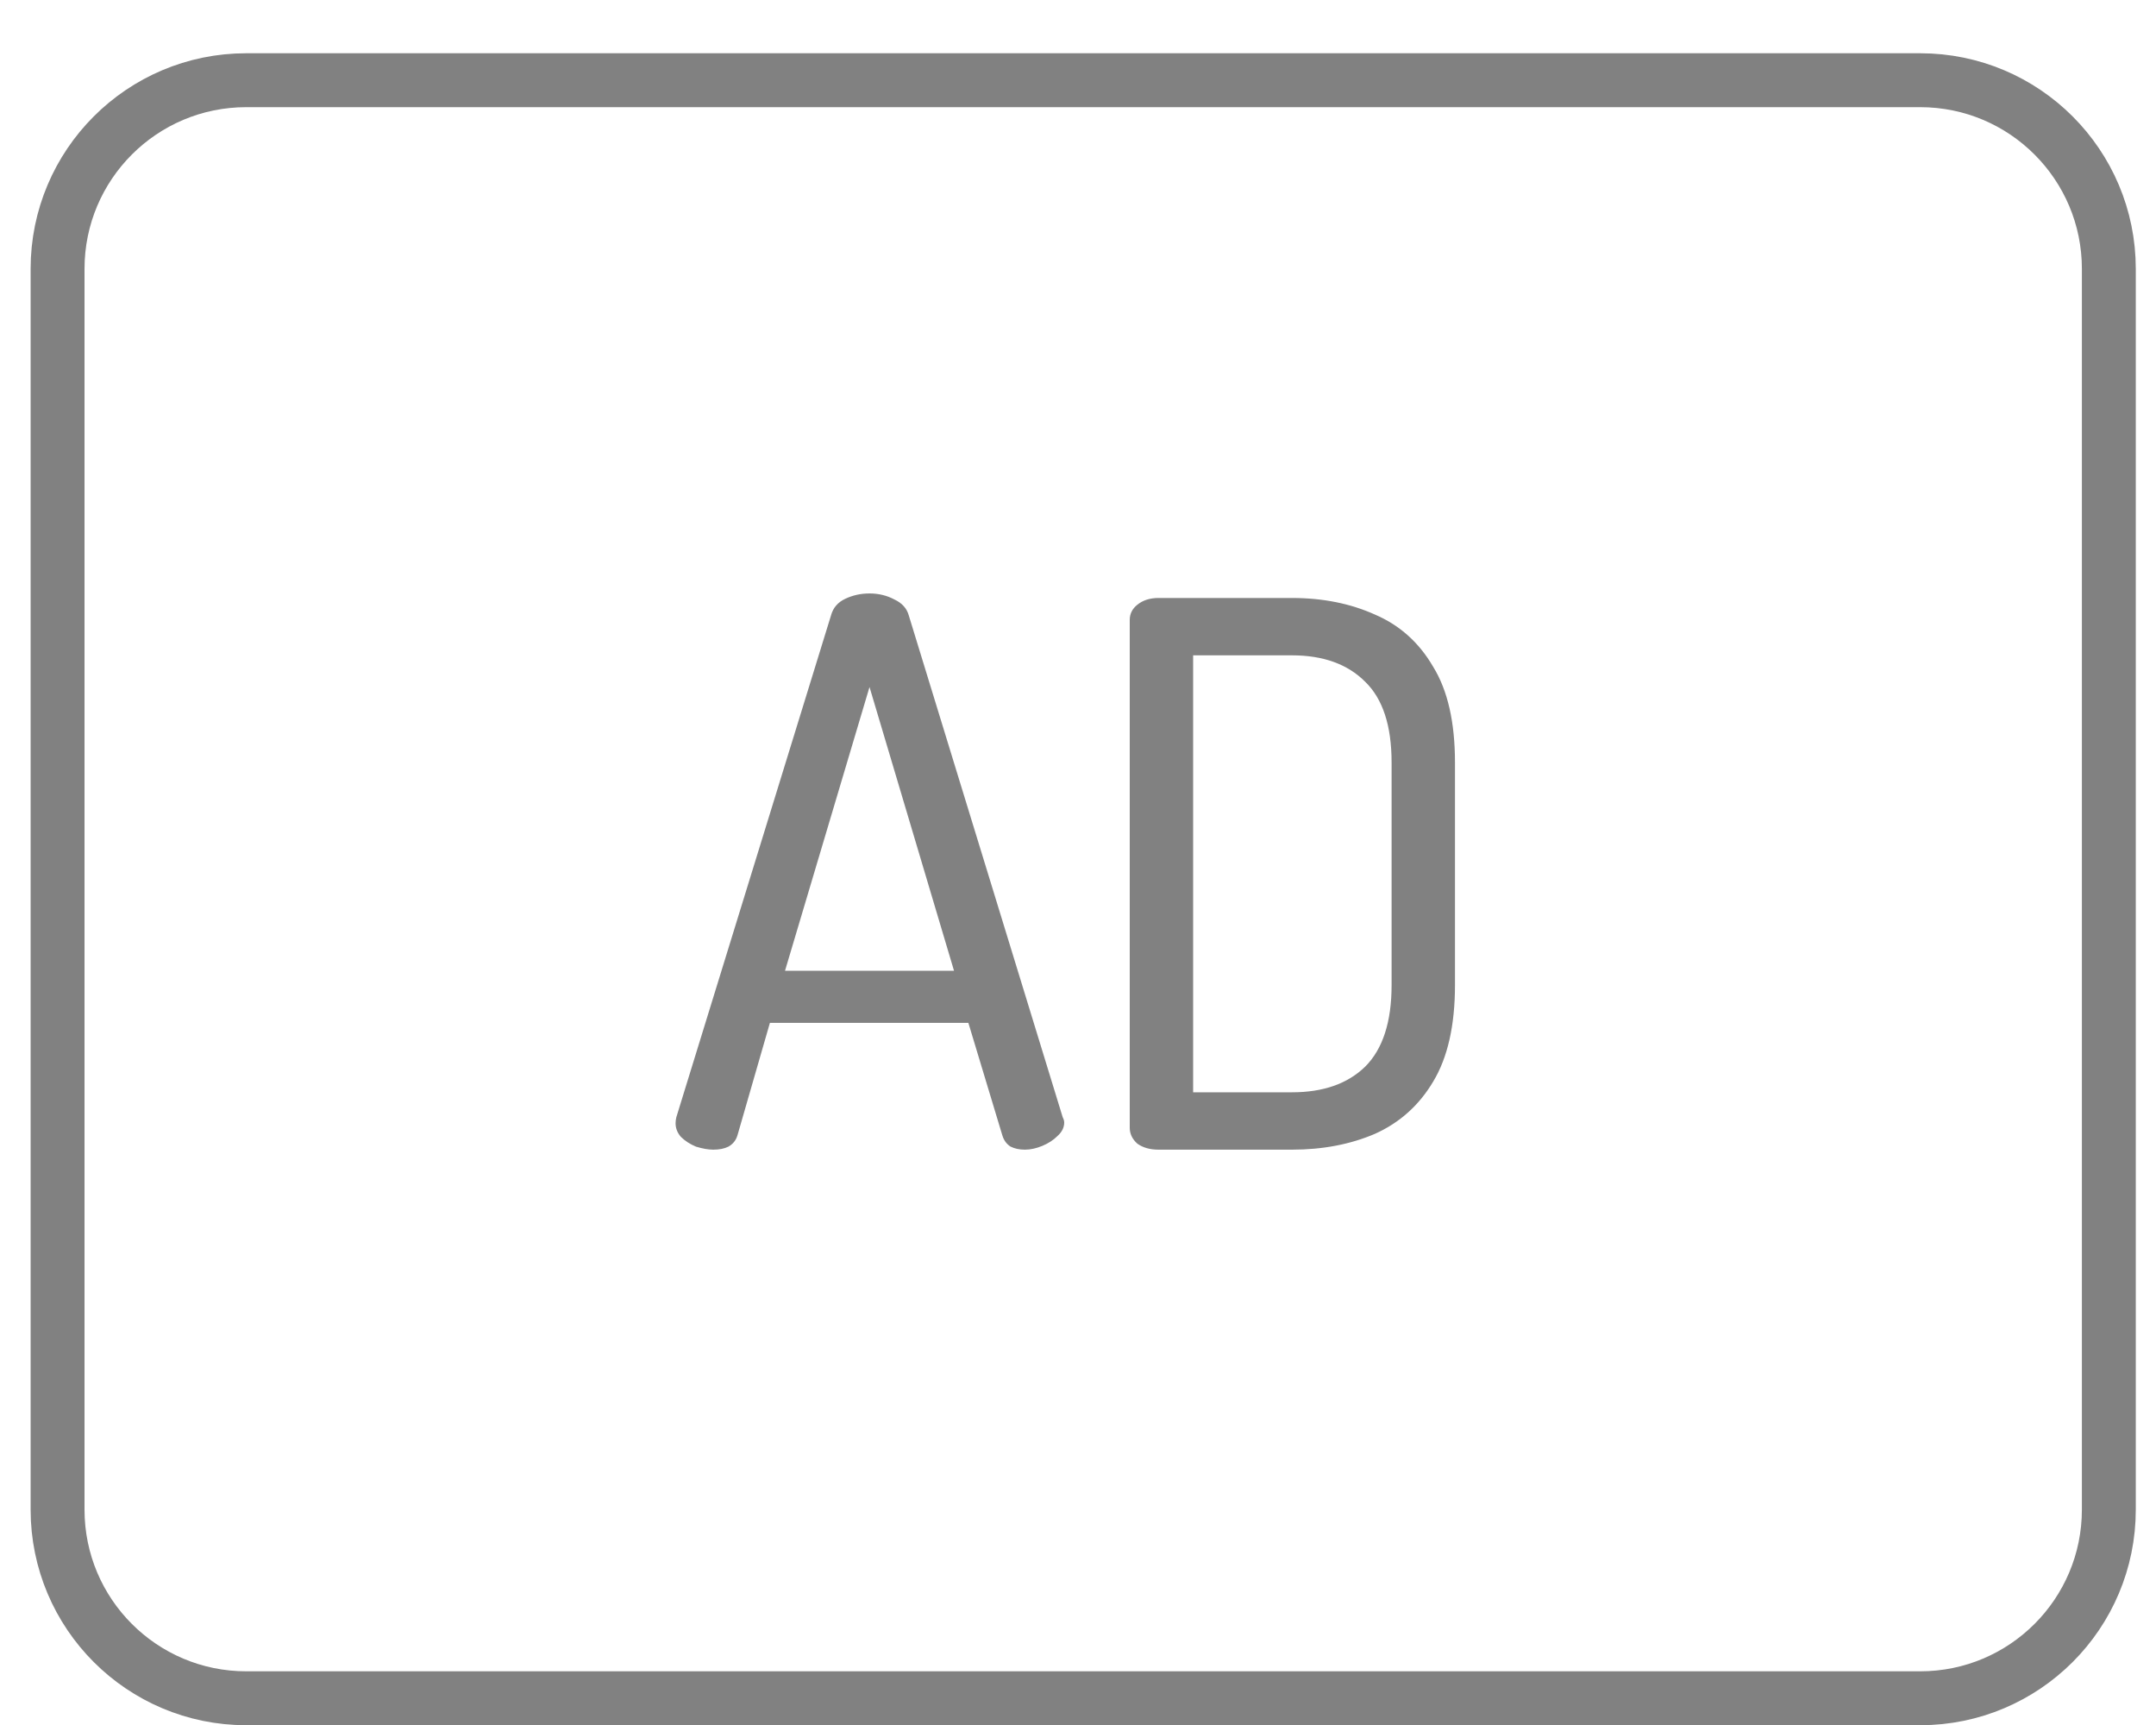
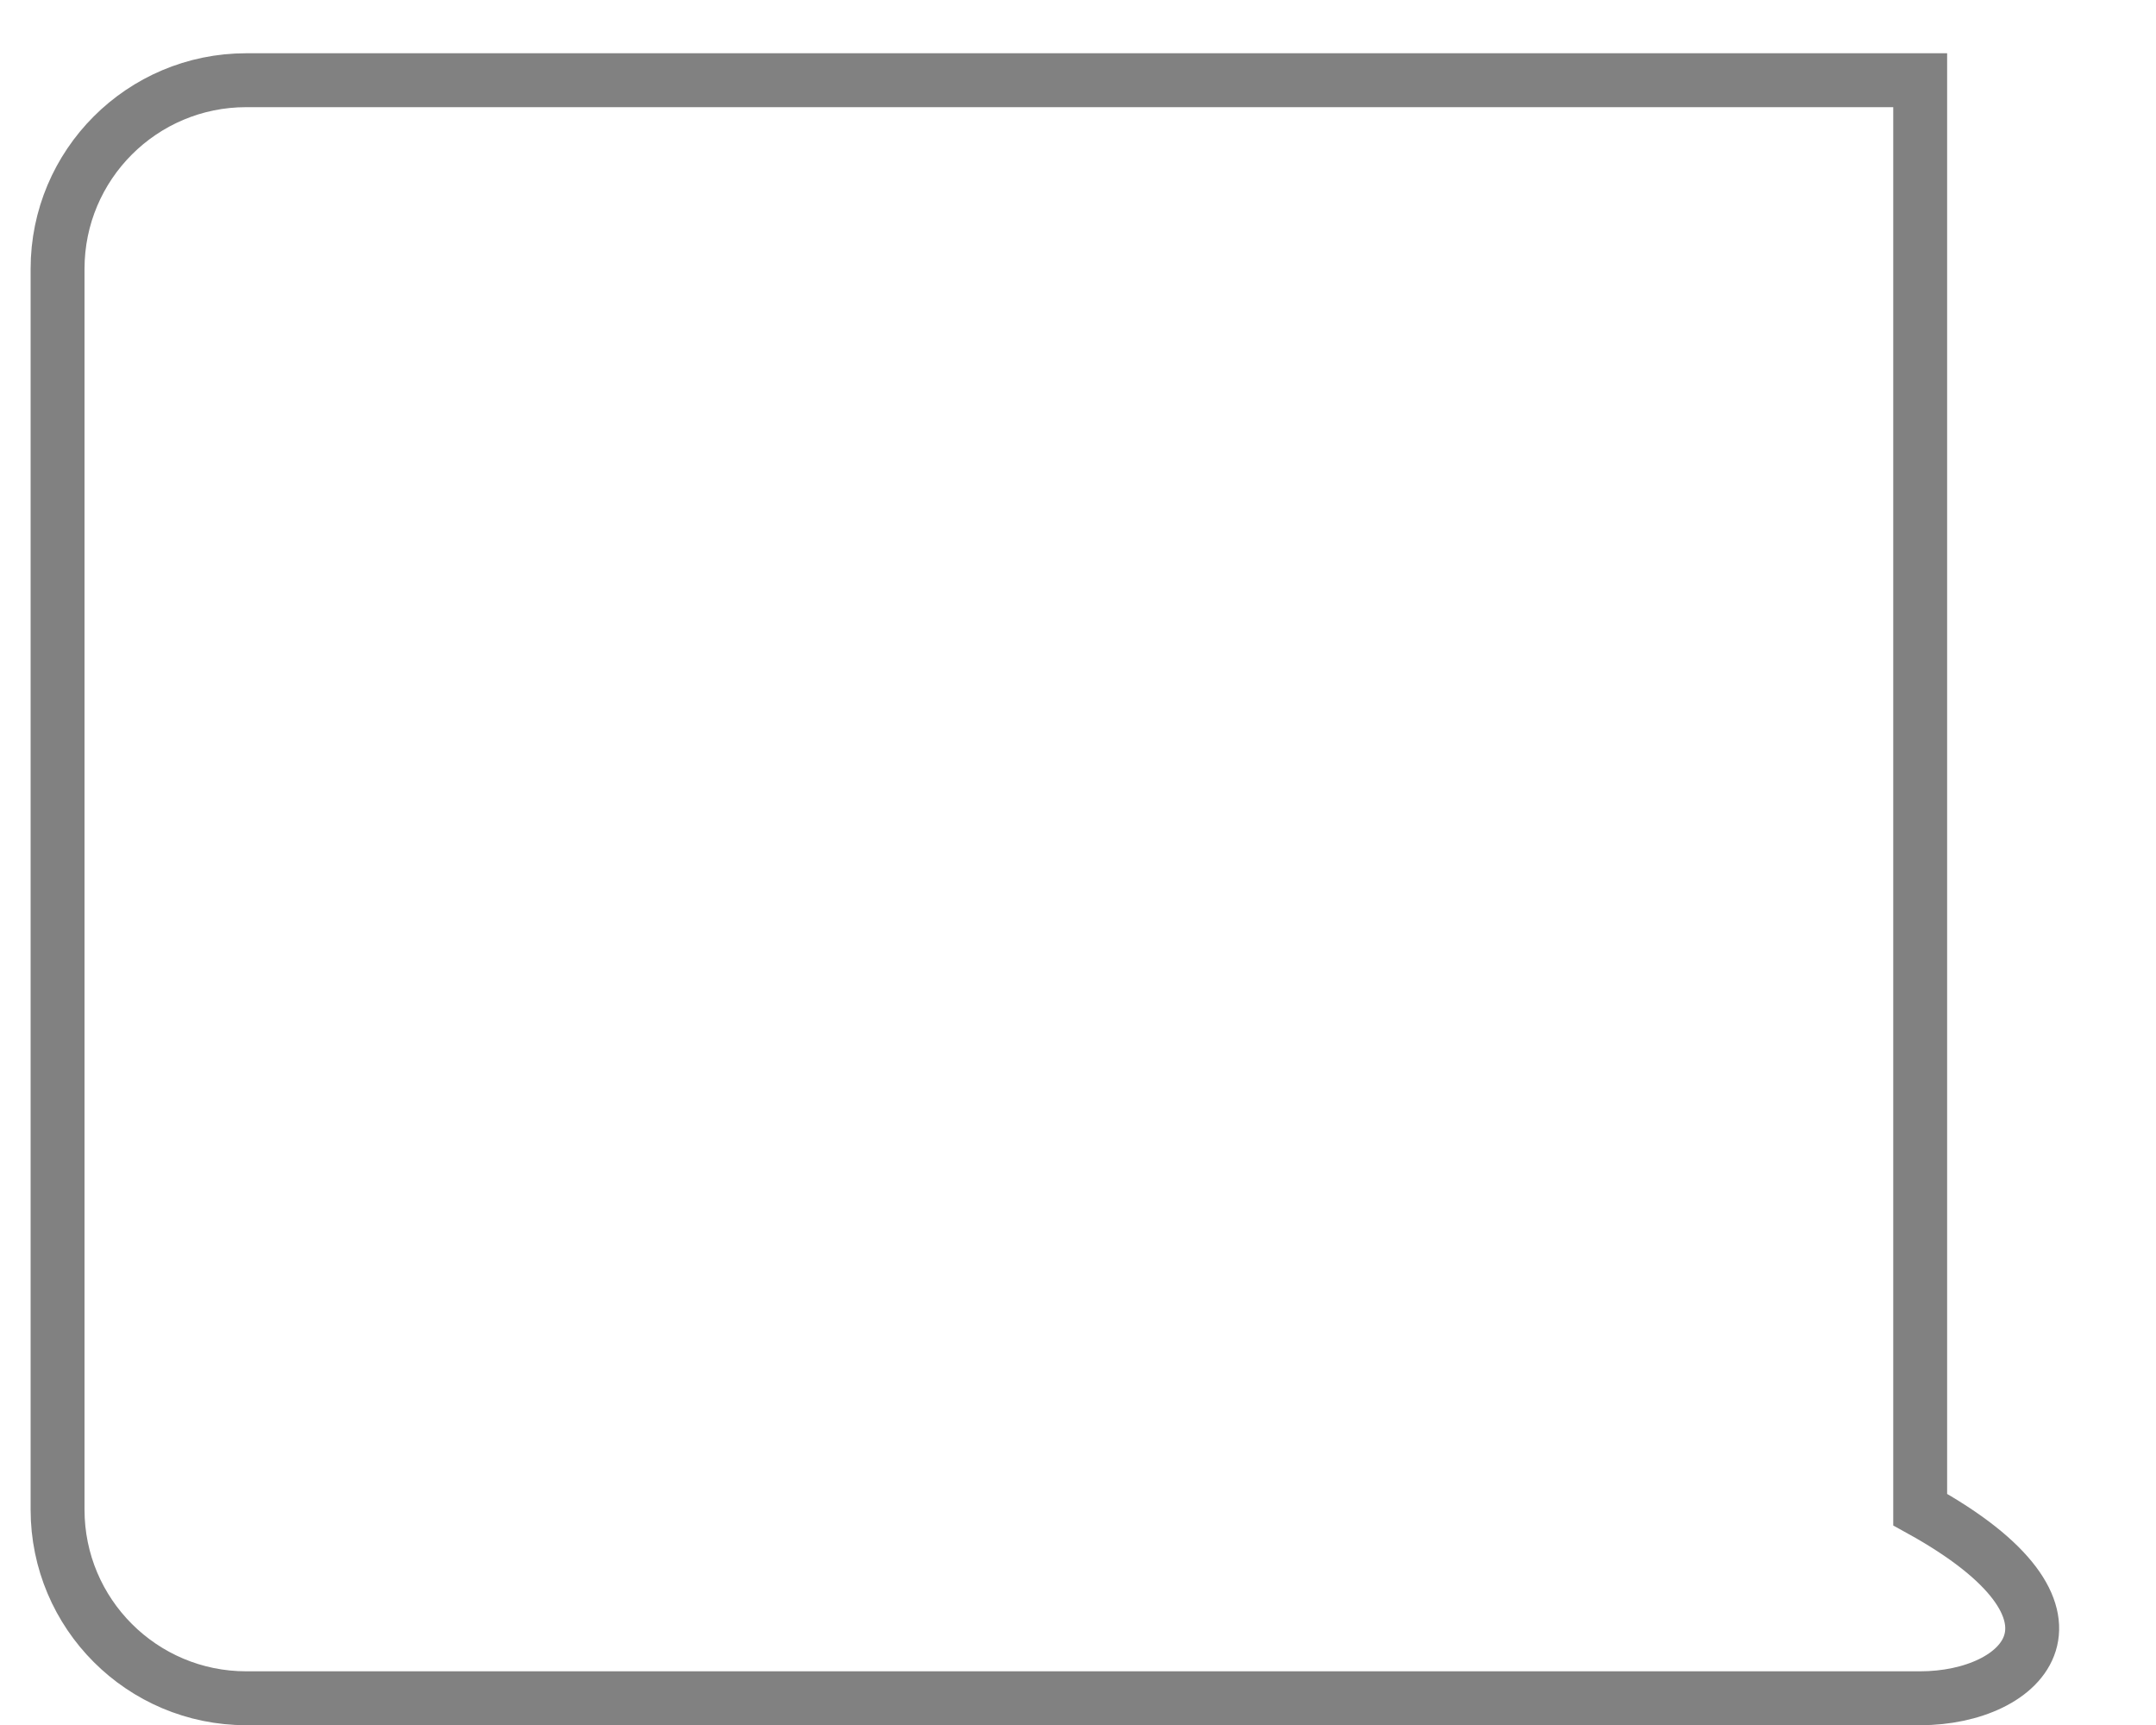
<svg xmlns="http://www.w3.org/2000/svg" width="40" height="32" viewBox="0 0 40 32" fill="none">
-   <path d="M1.068 4.988C1.068 3.055 2.635 1.488 4.568 1.488H35.625C37.558 1.488 39.125 3.055 39.125 4.988V28.004C39.125 29.937 37.558 31.504 35.625 31.504H4.568C2.635 31.504 1.068 29.937 1.068 28.004V4.988Z" stroke="#818181" />
-   <path d="M13.234 21.327C13.141 21.327 13.034 21.308 12.912 21.271C12.8 21.224 12.707 21.163 12.632 21.089C12.567 21.014 12.534 20.93 12.534 20.837C12.534 20.799 12.539 20.762 12.548 20.725L15.418 11.415C15.456 11.275 15.544 11.172 15.684 11.107C15.824 11.041 15.973 11.009 16.132 11.009C16.3 11.009 16.454 11.046 16.594 11.121C16.734 11.186 16.823 11.284 16.86 11.415L19.716 20.725C19.735 20.762 19.744 20.795 19.744 20.823C19.744 20.916 19.702 21 19.618 21.075C19.544 21.149 19.45 21.21 19.338 21.257C19.226 21.303 19.119 21.327 19.016 21.327C18.913 21.327 18.825 21.308 18.75 21.271C18.675 21.224 18.624 21.154 18.596 21.061L17.966 18.975H14.284L13.682 21.061C13.654 21.154 13.598 21.224 13.514 21.271C13.44 21.308 13.346 21.327 13.234 21.327ZM14.564 18.009H17.7L16.132 12.745L14.564 18.009ZM21.492 21.327C21.334 21.327 21.203 21.289 21.1 21.215C21.007 21.131 20.96 21.033 20.96 20.921V11.499C20.96 11.387 21.007 11.293 21.1 11.219C21.203 11.135 21.334 11.093 21.492 11.093H23.97C24.54 11.093 25.053 11.195 25.51 11.401C25.968 11.597 26.327 11.919 26.588 12.367C26.859 12.805 26.994 13.398 26.994 14.145V18.275C26.994 19.021 26.859 19.619 26.588 20.067C26.327 20.505 25.968 20.827 25.51 21.033C25.053 21.229 24.54 21.327 23.97 21.327H21.492ZM22.136 20.263H23.97C24.549 20.263 25.002 20.104 25.328 19.787C25.655 19.46 25.818 18.956 25.818 18.275V14.145C25.818 13.463 25.655 12.964 25.328 12.647C25.002 12.32 24.549 12.157 23.97 12.157H22.136V20.263Z" fill="#818181" />
+   <path d="M1.068 4.988C1.068 3.055 2.635 1.488 4.568 1.488H35.625V28.004C39.125 29.937 37.558 31.504 35.625 31.504H4.568C2.635 31.504 1.068 29.937 1.068 28.004V4.988Z" stroke="#818181" />
</svg>